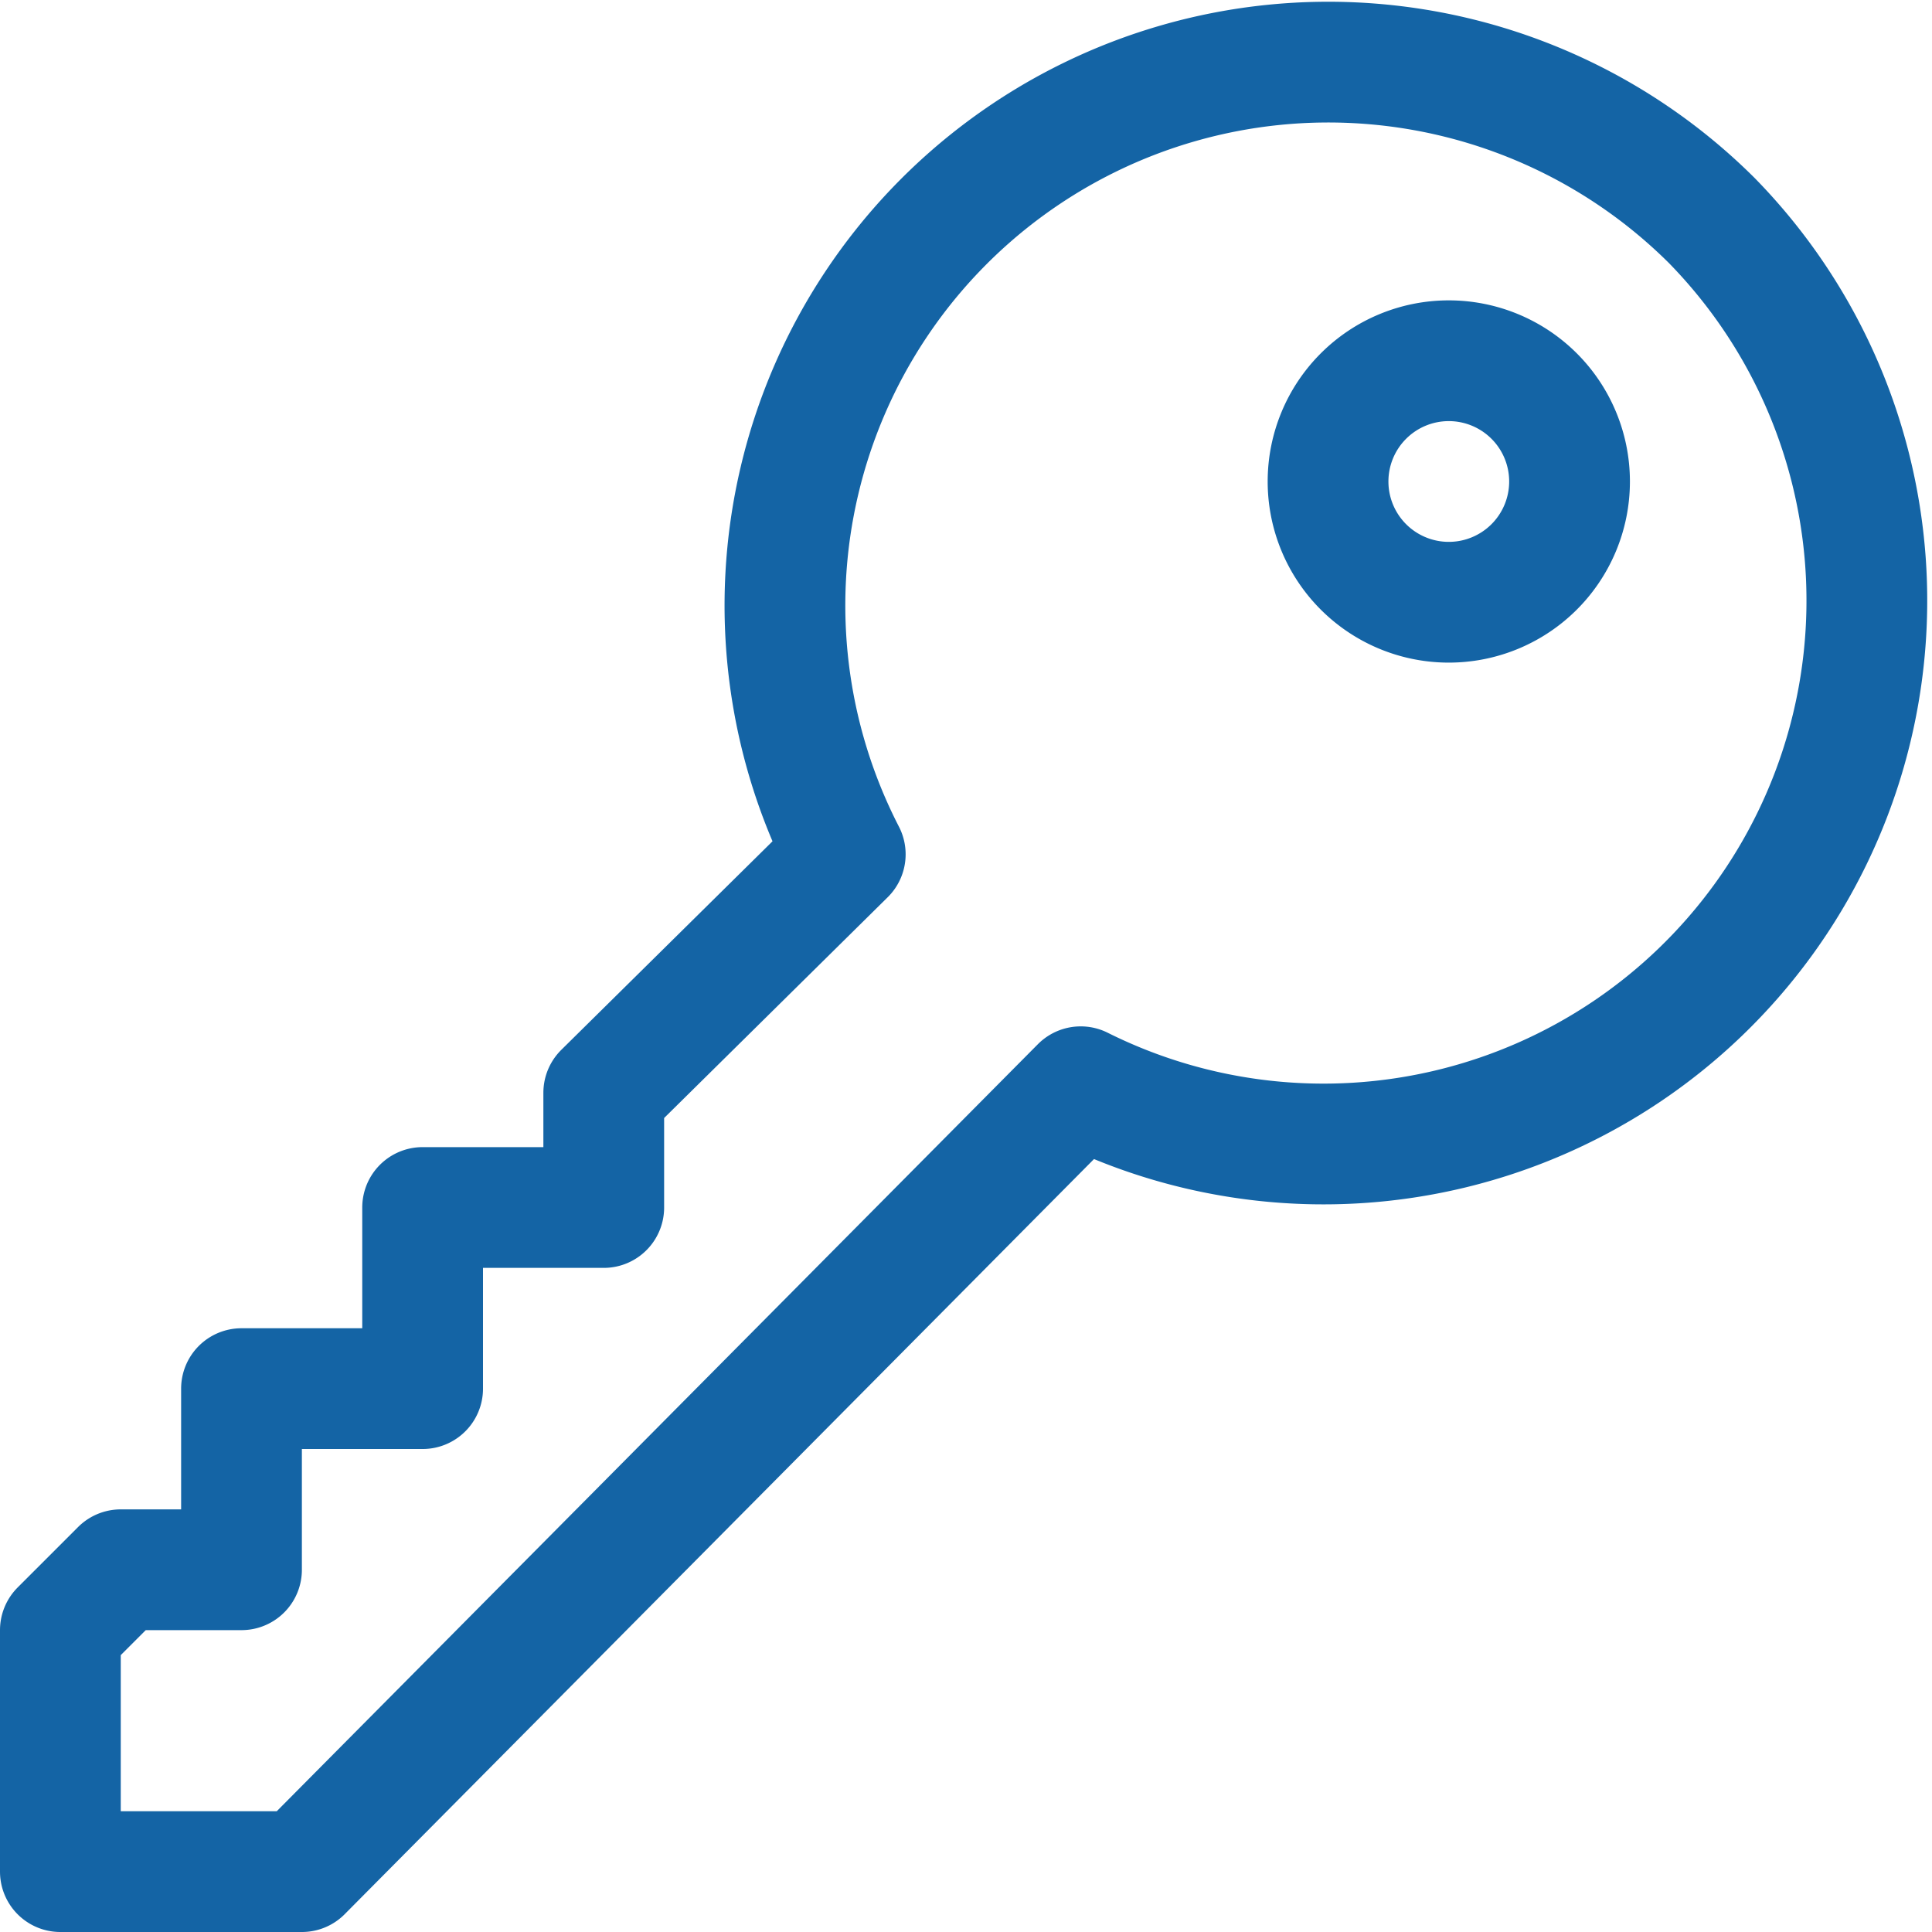
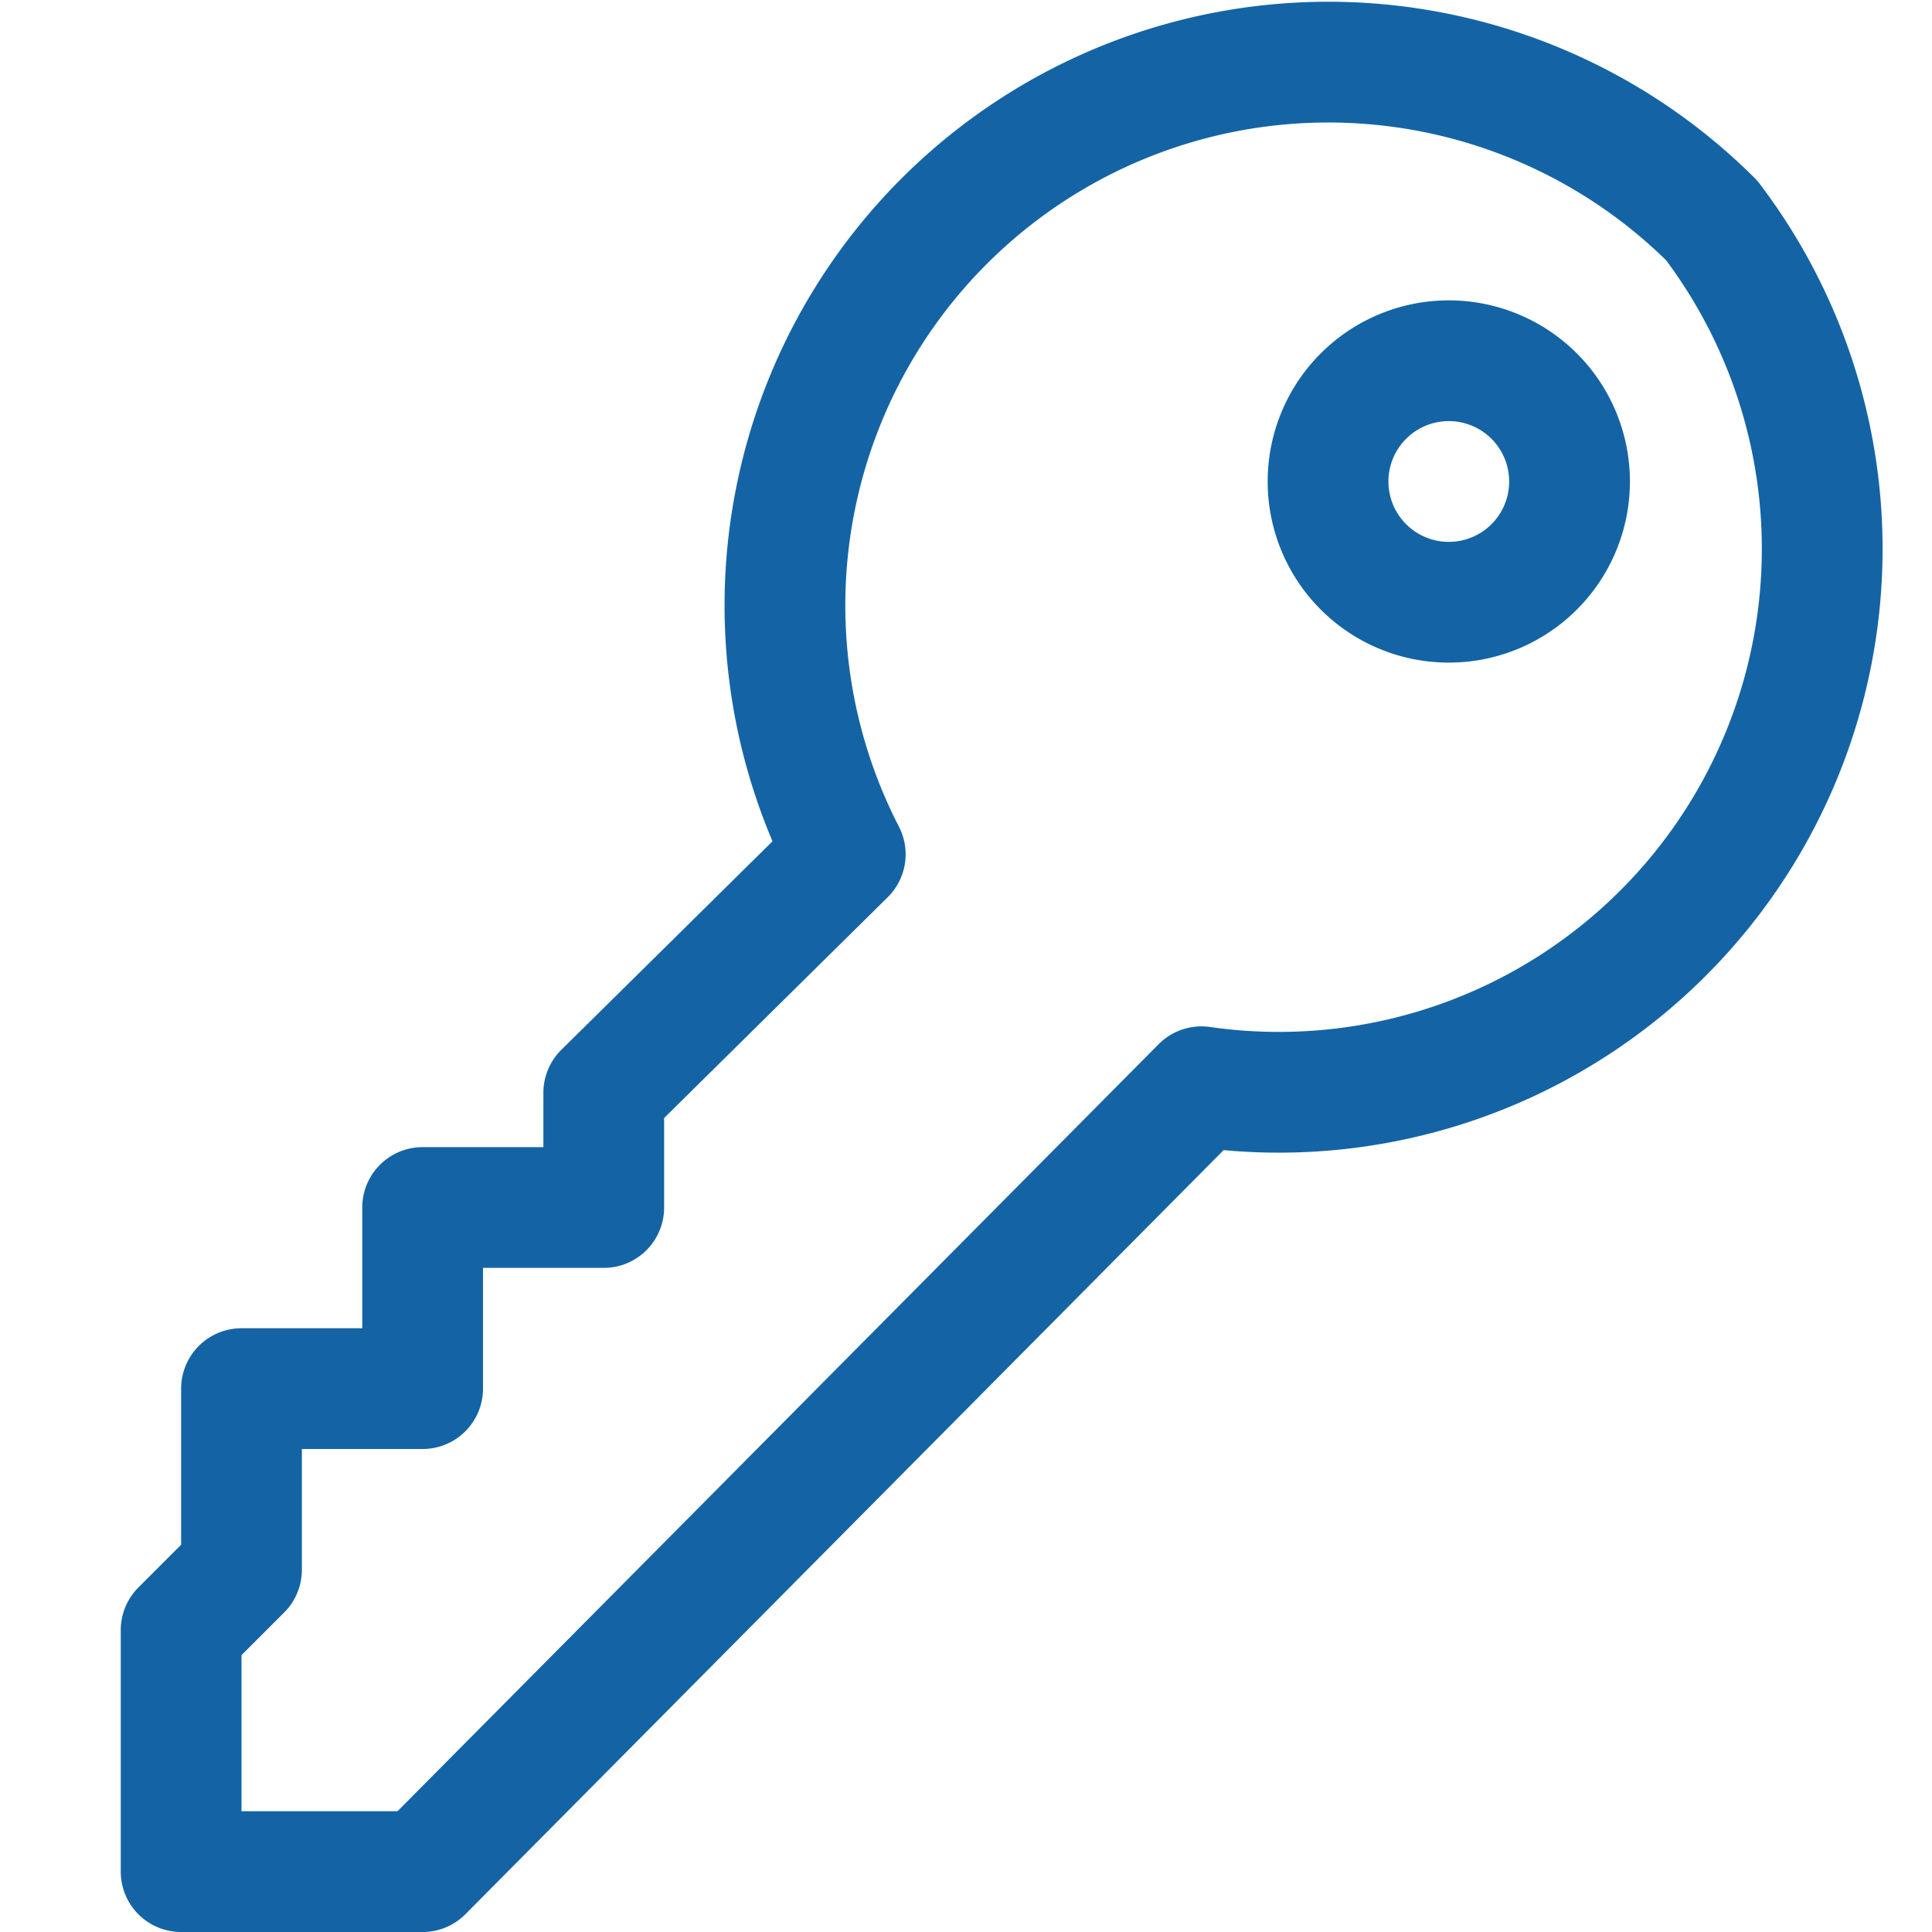
<svg xmlns="http://www.w3.org/2000/svg" viewBox="0 0 64 64" aria-labelledby="title" aria-describedby="desc" role="img">
  <title>Acceso</title>
  <desc>A line styled icon from Orion Icon Library.</desc>
-   <path data-name="layer1" d="M56.7 7.3a18 18 0 0 0-28.7 21l-8 7.9V40h-6v6H8v6H4l-2 2v8h8l25.8-26A18 18 0 0 0 56.7 7.3zm-5.9 11.5a4 4 0 1 1 0-5.7 4 4 0 0 1 0 5.7z" fill="none" stroke="#1464a5" stroke-miterlimit="10" stroke-width="4" stroke-linejoin="round" stroke-linecap="round" />
+   <path data-name="layer1" d="M56.7 7.3a18 18 0 0 0-28.7 21l-8 7.9V40h-6v6H8v6l-2 2v8h8l25.8-26A18 18 0 0 0 56.7 7.3zm-5.9 11.5a4 4 0 1 1 0-5.7 4 4 0 0 1 0 5.7z" fill="none" stroke="#1464a5" stroke-miterlimit="10" stroke-width="4" stroke-linejoin="round" stroke-linecap="round" />
</svg>